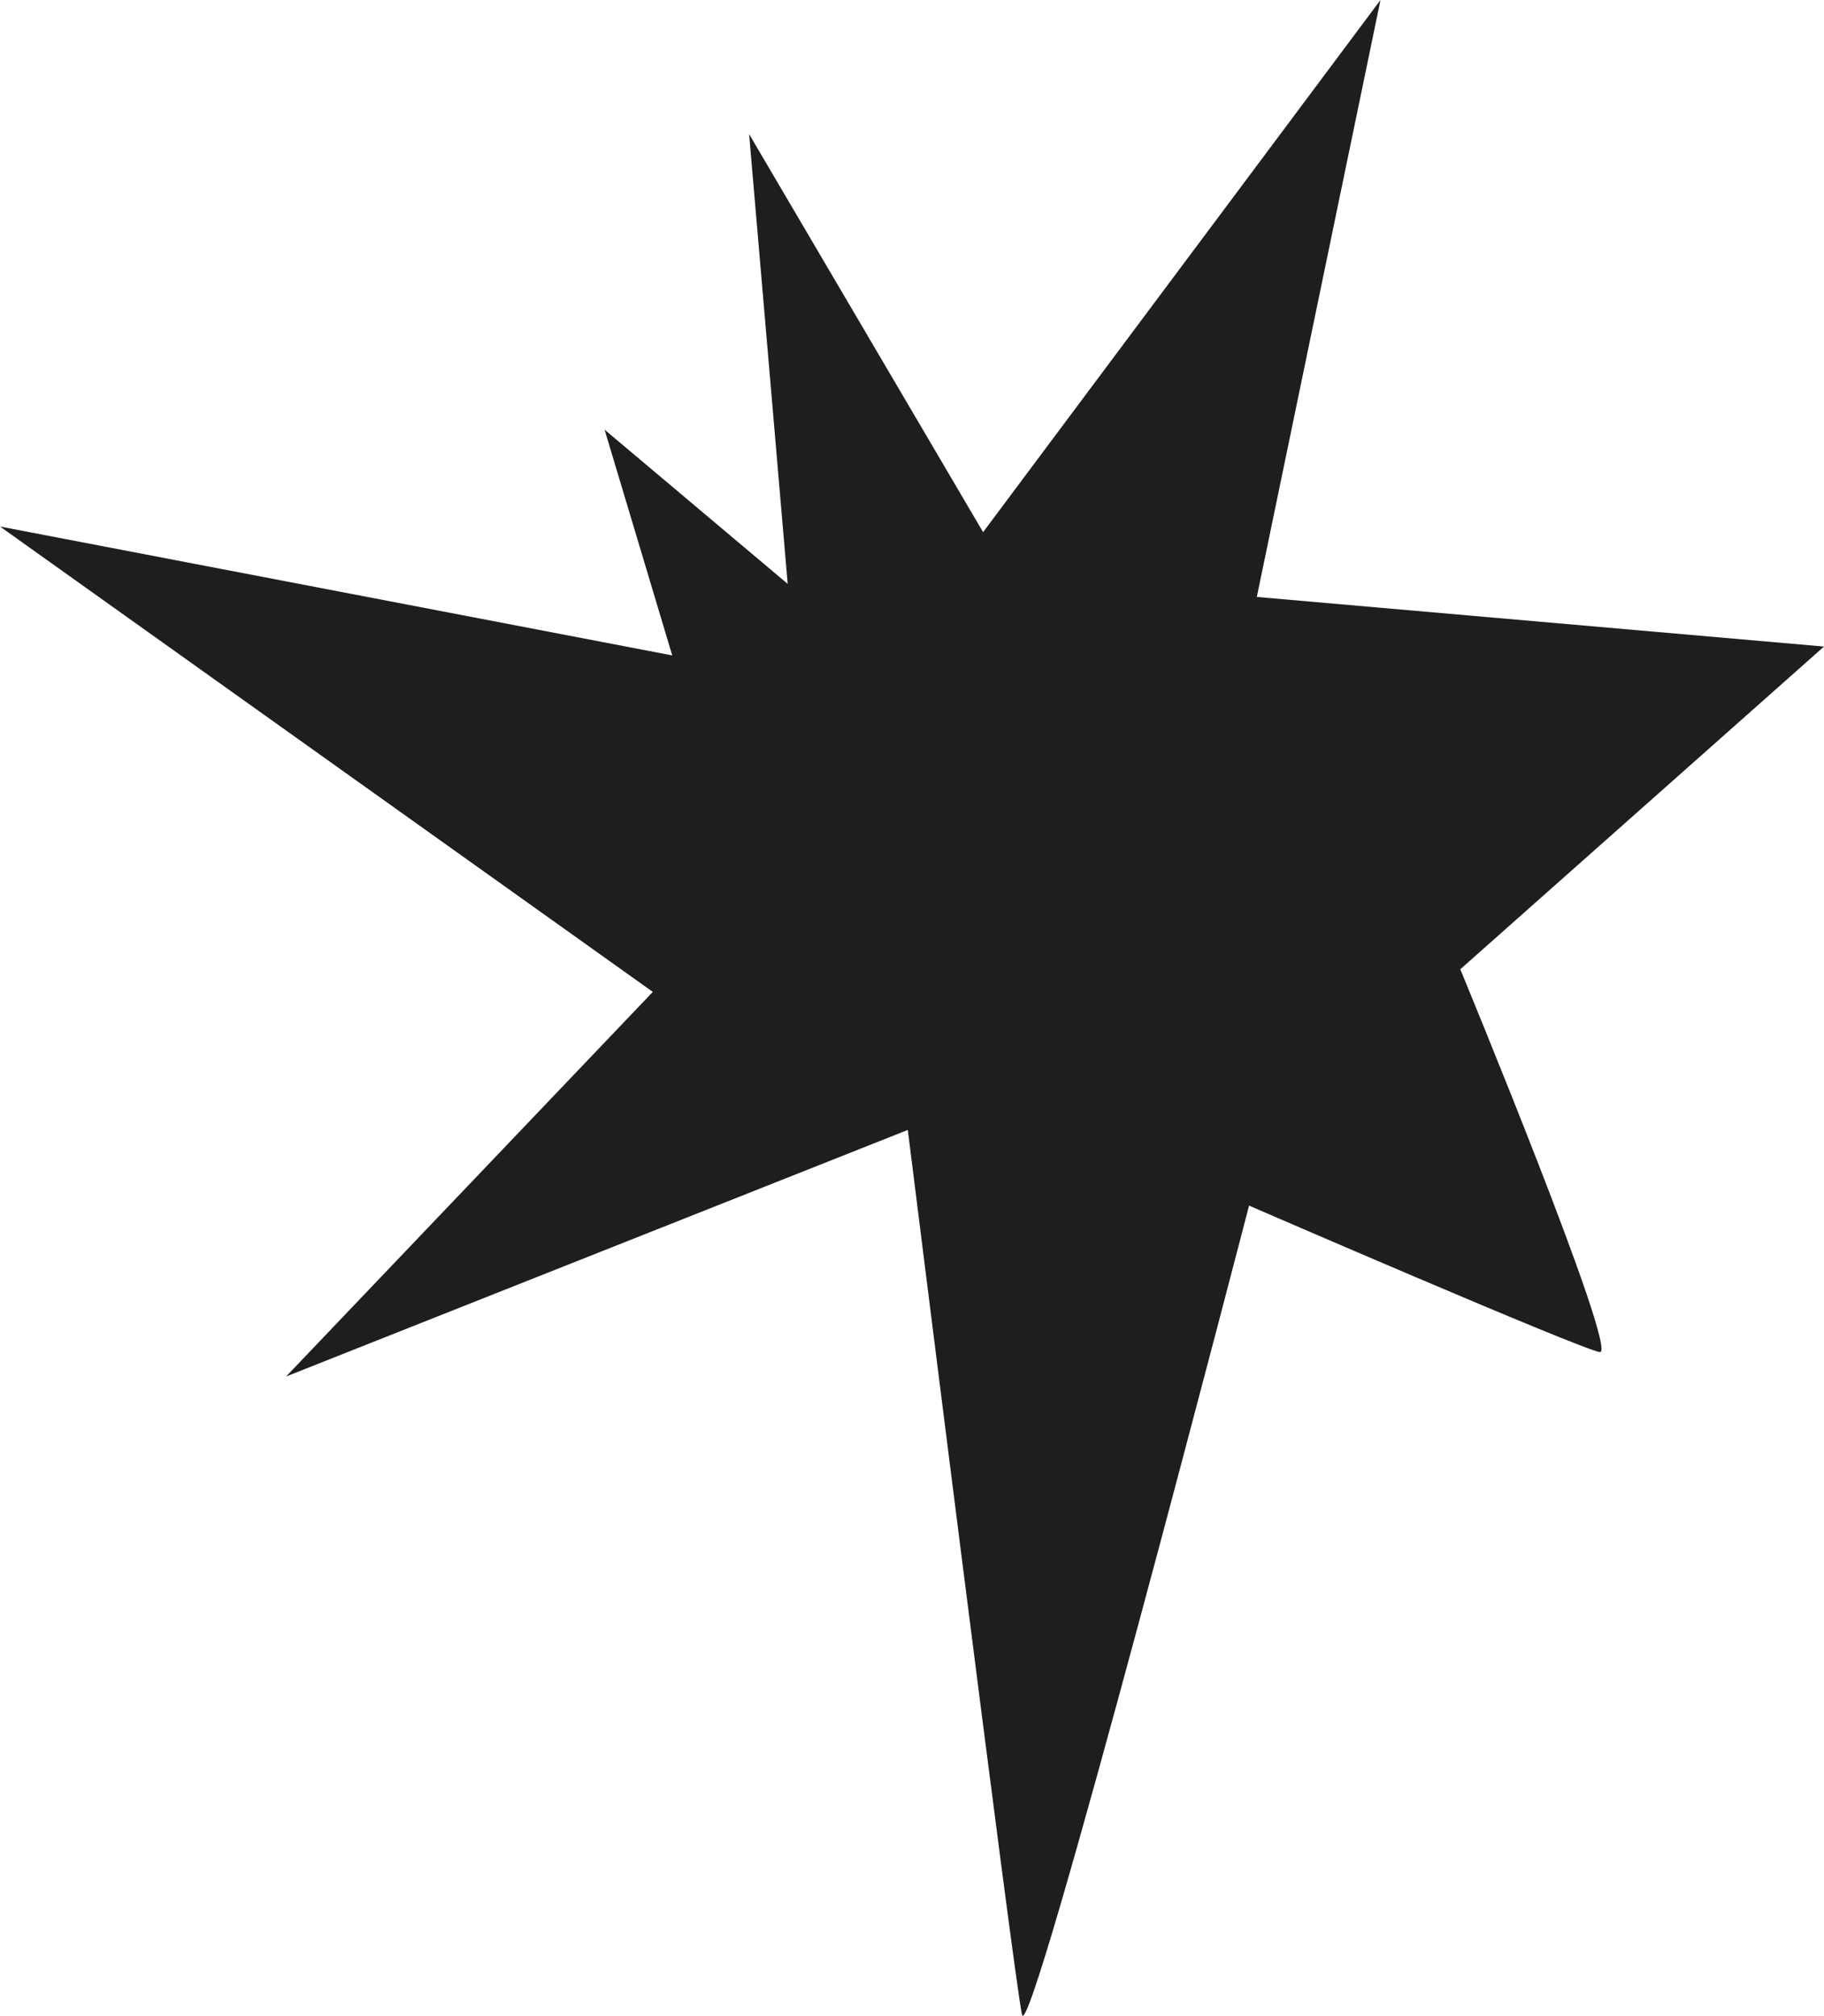
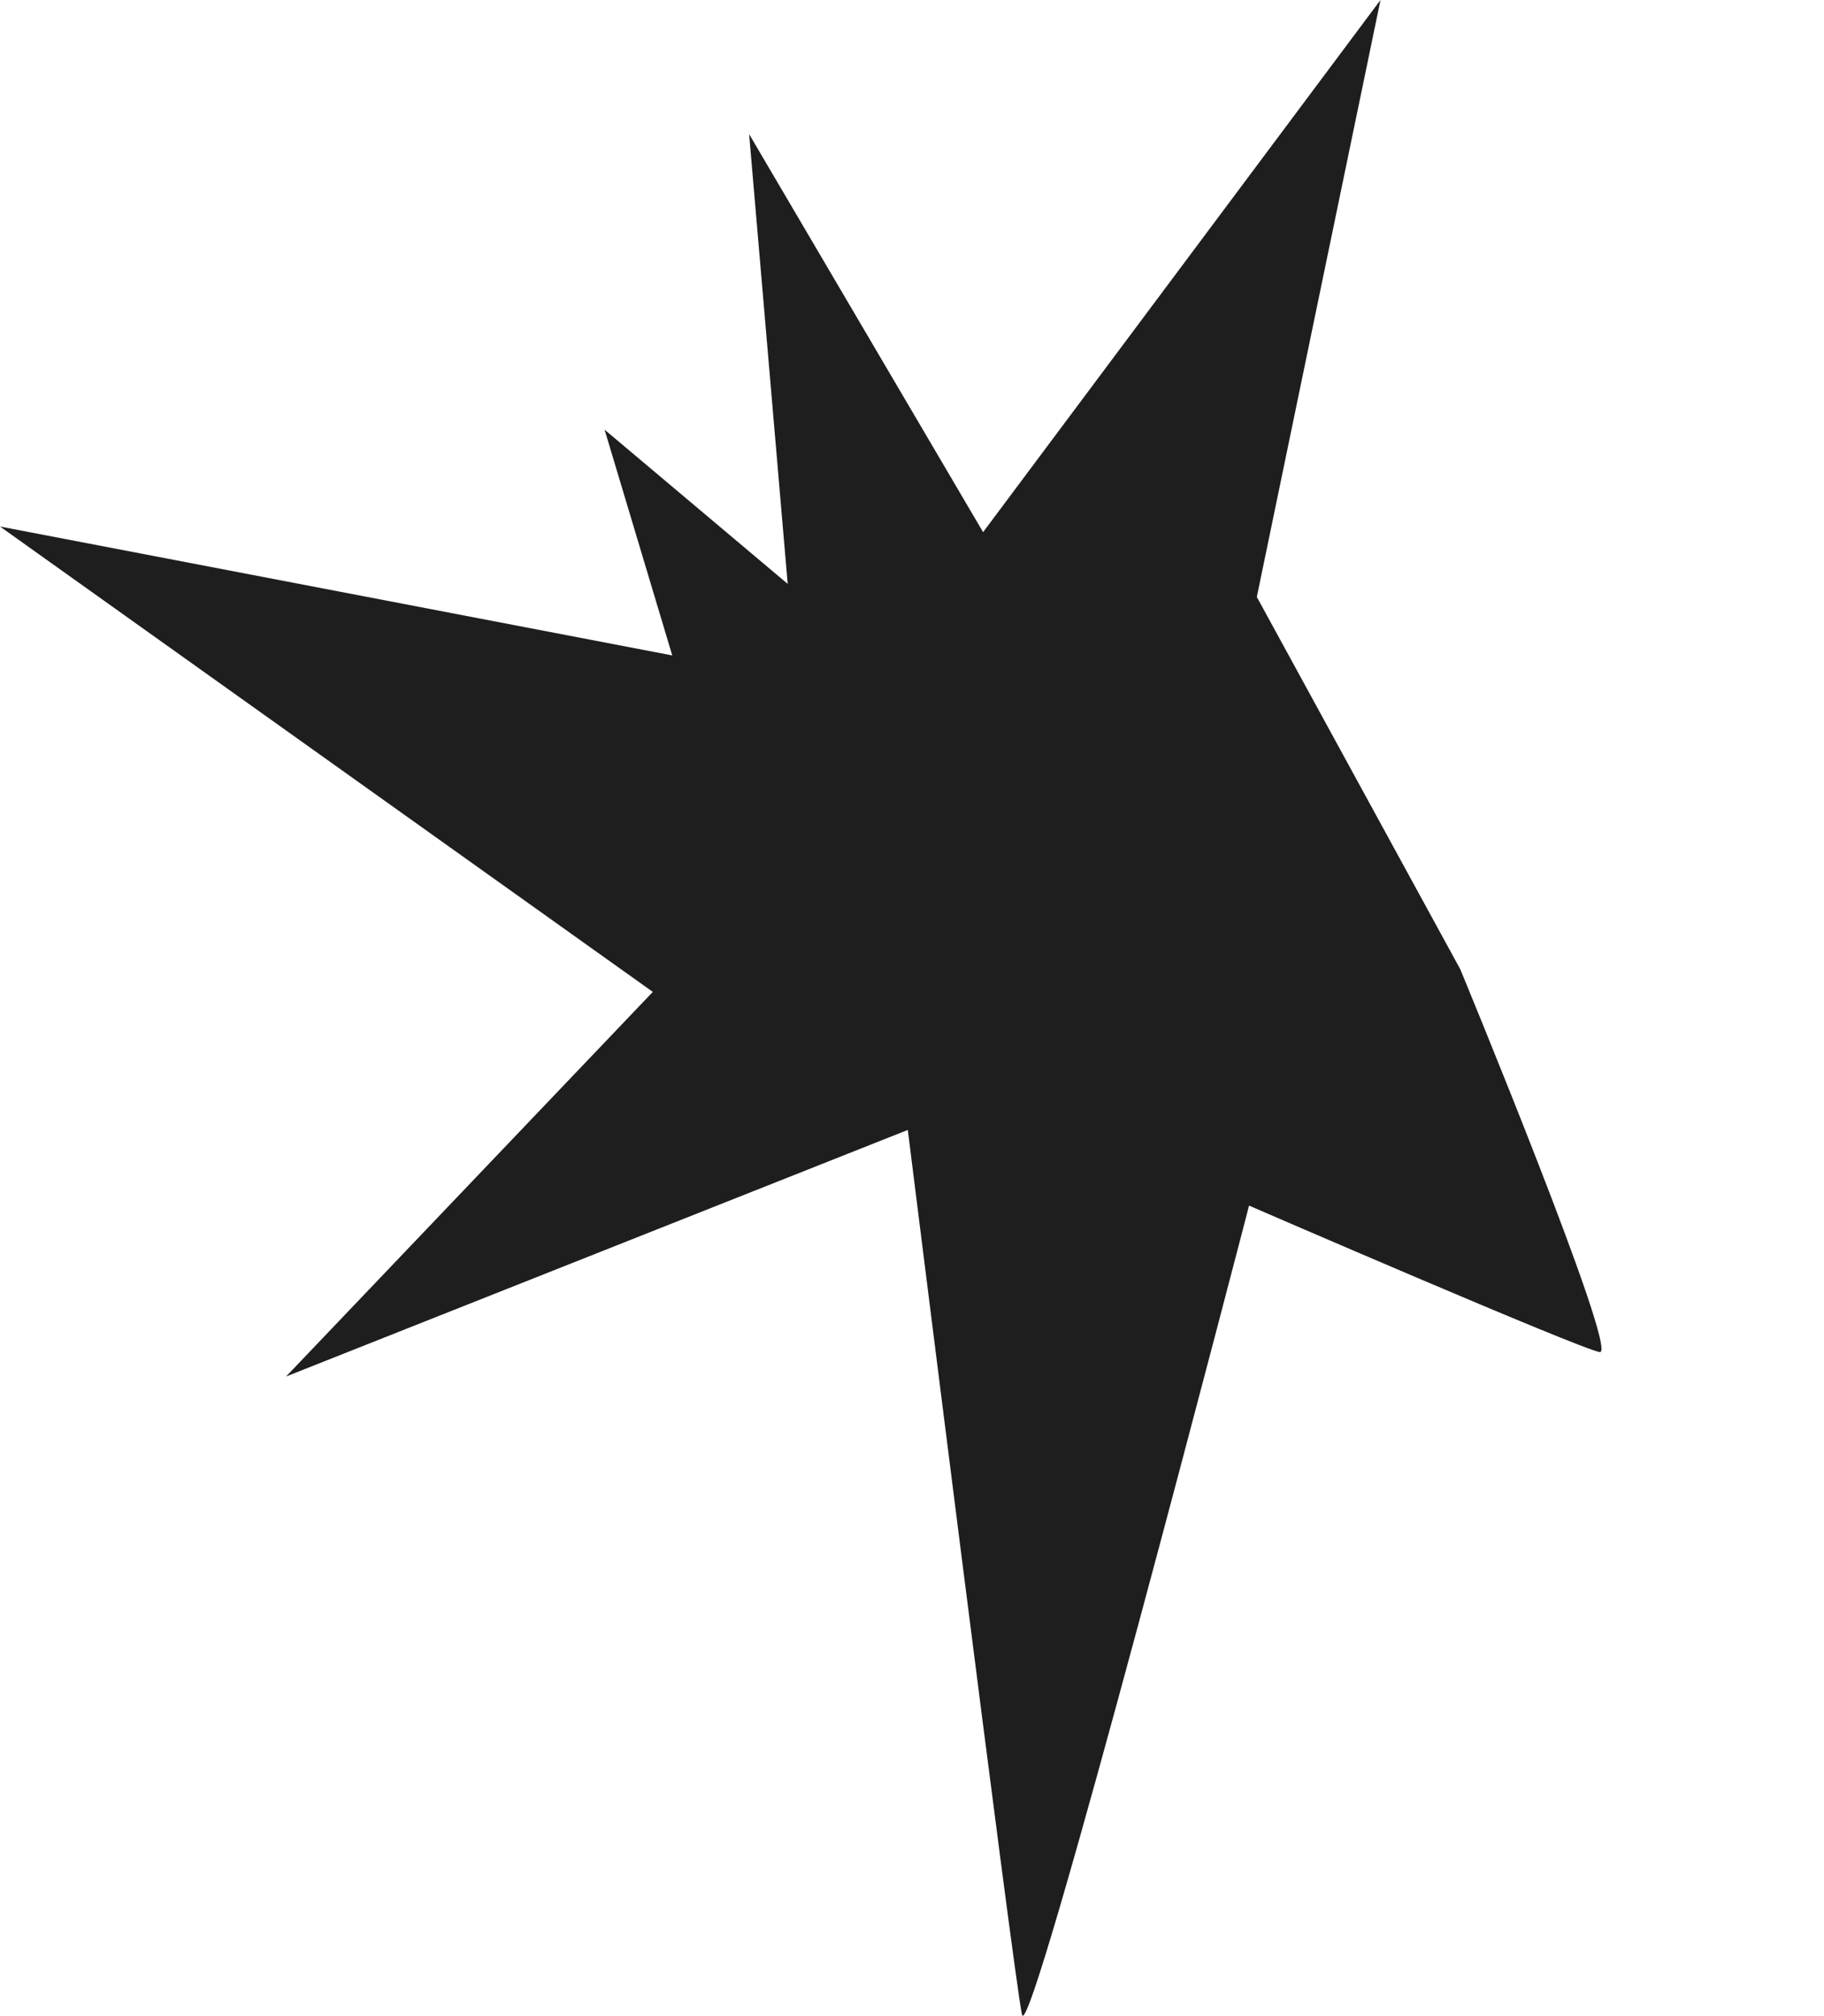
<svg xmlns="http://www.w3.org/2000/svg" width="879" height="971" viewBox="0 0 879 971" fill="none">
-   <path d="M379.595 281.261L361.006 64.604L473.766 256.338L665.27 0L605.669 287.553L879 311.453L703.722 466.906C703.722 466.906 780.673 652.878 770.908 651.306C761.144 649.735 601.929 580.75 601.929 580.75C601.929 580.75 496.398 987.785 492.504 970.462C488.61 953.146 437.476 544.296 437.476 544.296L137.863 663.069L314.594 477.805L0 253.629L323.96 315.721L291.355 206.979L379.595 281.261Z" fill="#1E1E1E" />
+   <path d="M379.595 281.261L361.006 64.604L473.766 256.338L665.27 0L605.669 287.553L703.722 466.906C703.722 466.906 780.673 652.878 770.908 651.306C761.144 649.735 601.929 580.75 601.929 580.75C601.929 580.75 496.398 987.785 492.504 970.462C488.61 953.146 437.476 544.296 437.476 544.296L137.863 663.069L314.594 477.805L0 253.629L323.96 315.721L291.355 206.979L379.595 281.261Z" fill="#1E1E1E" />
</svg>